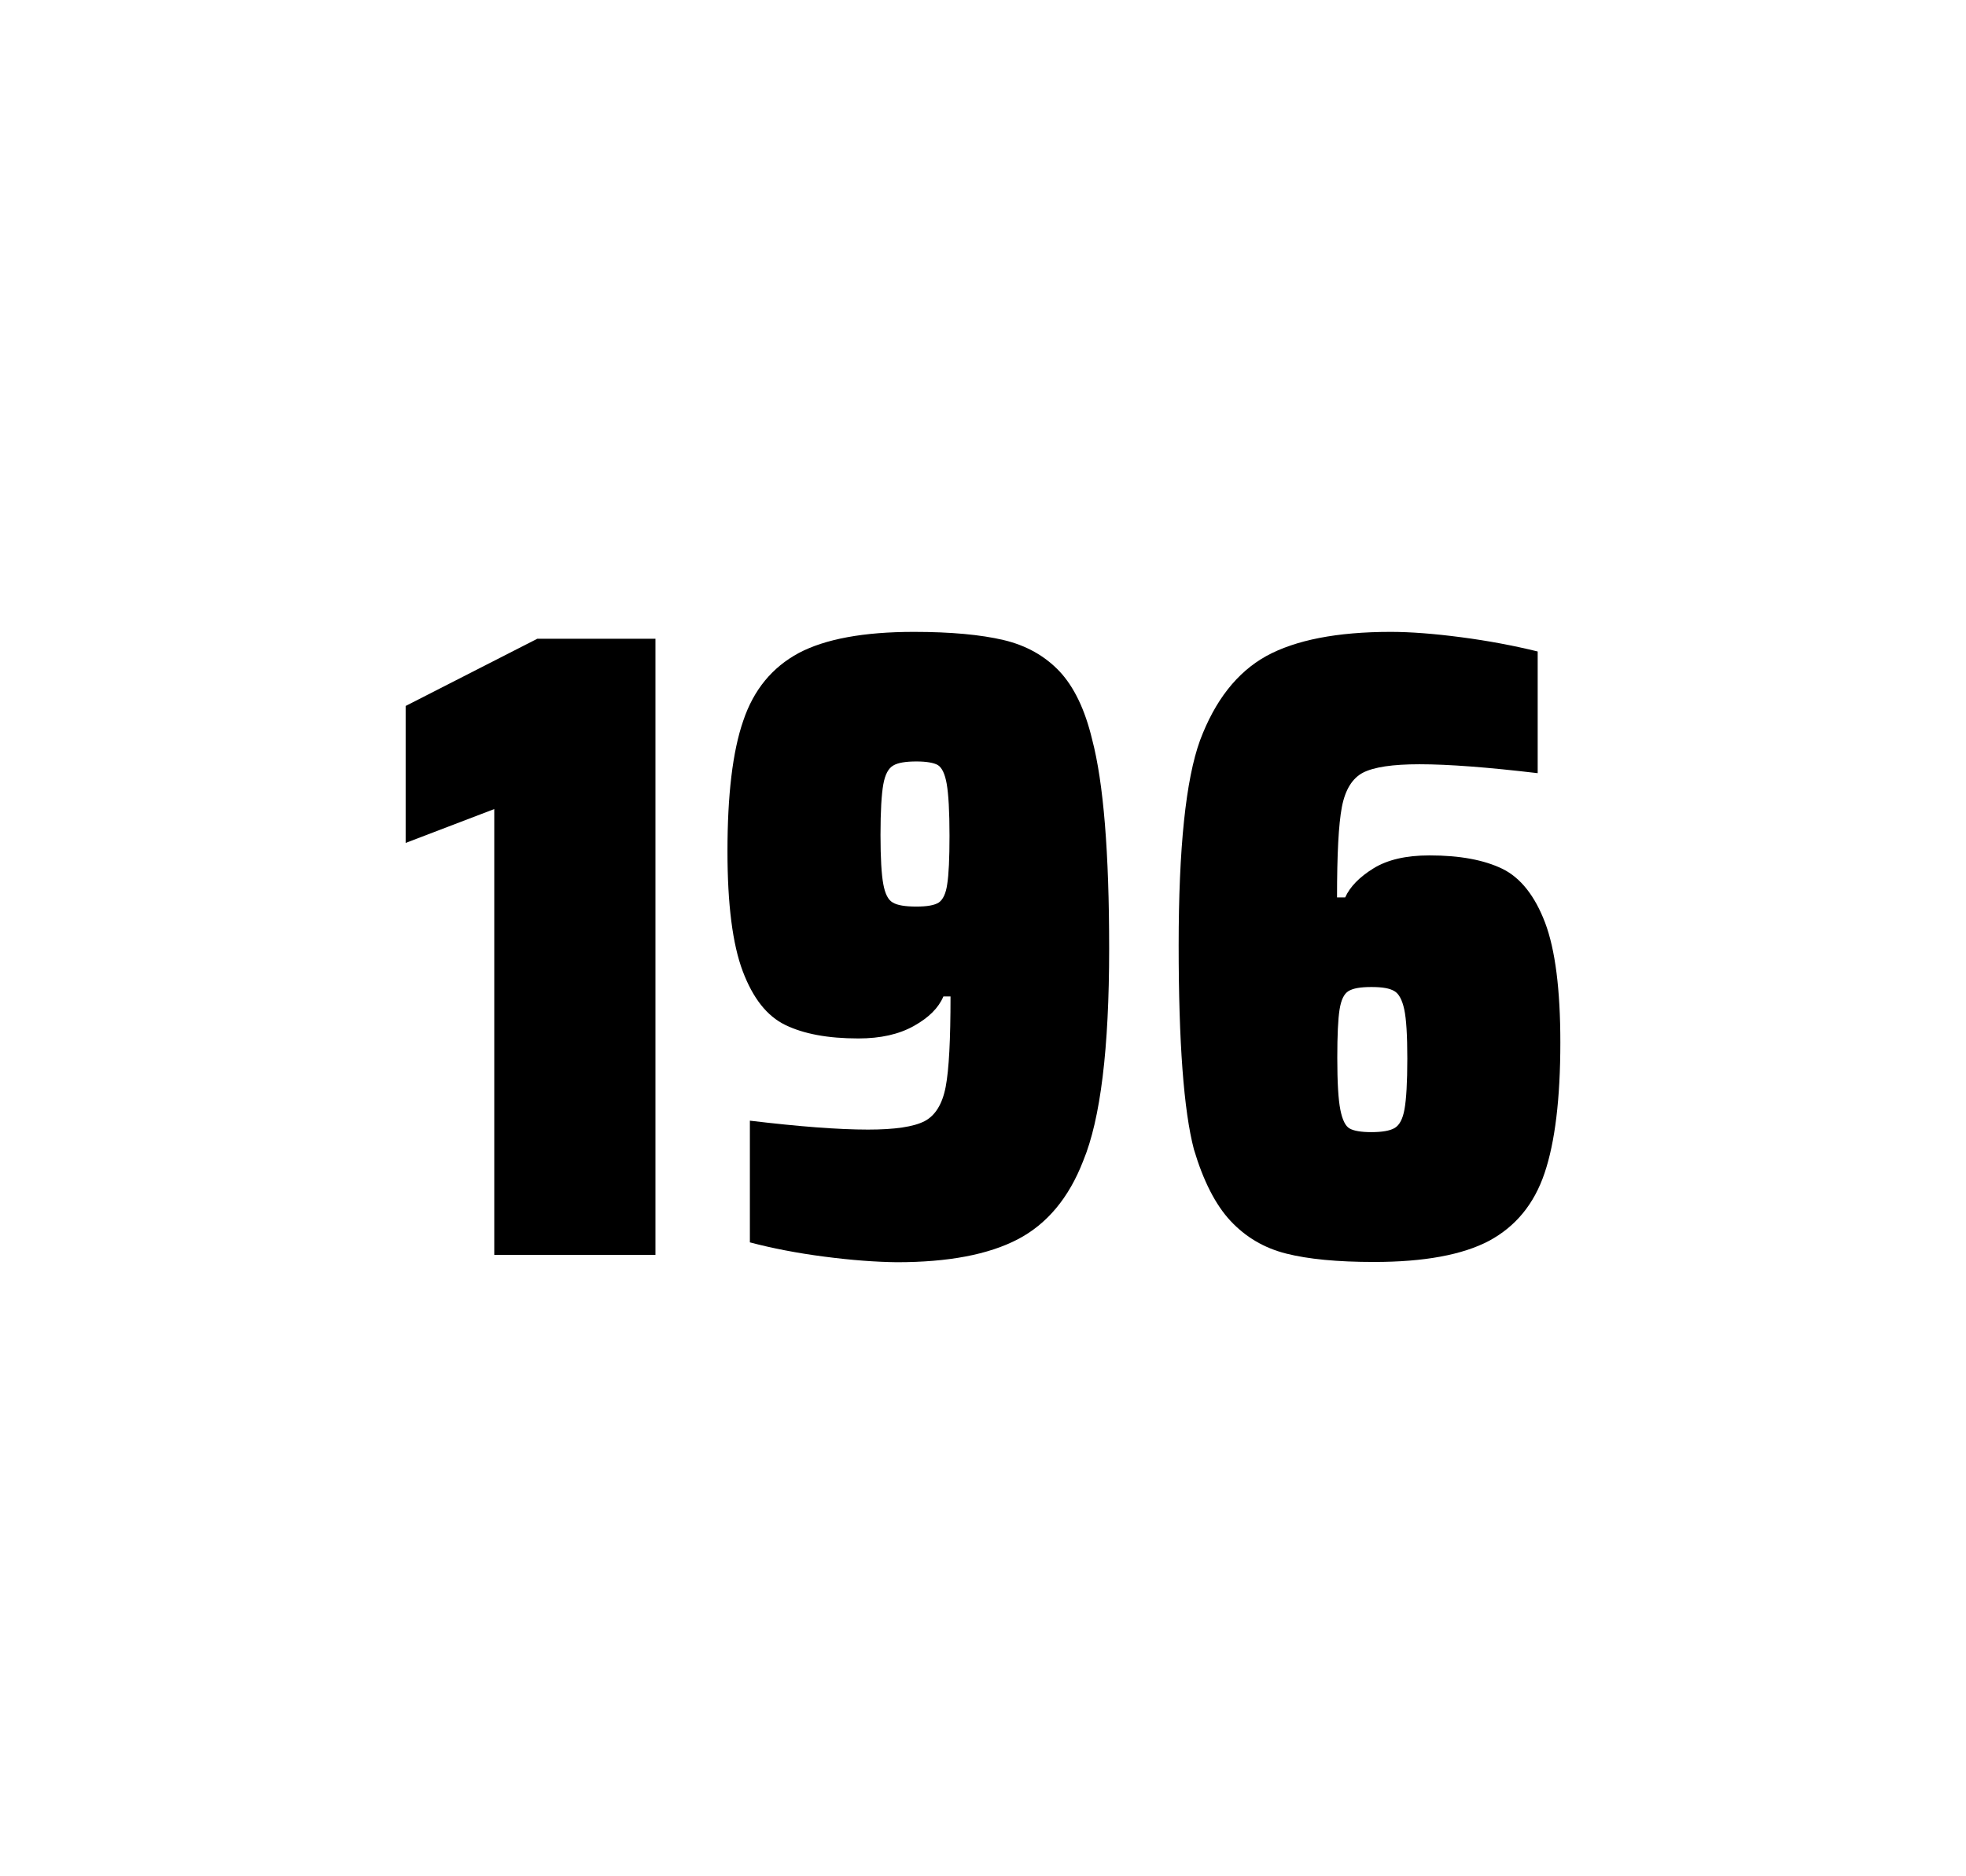
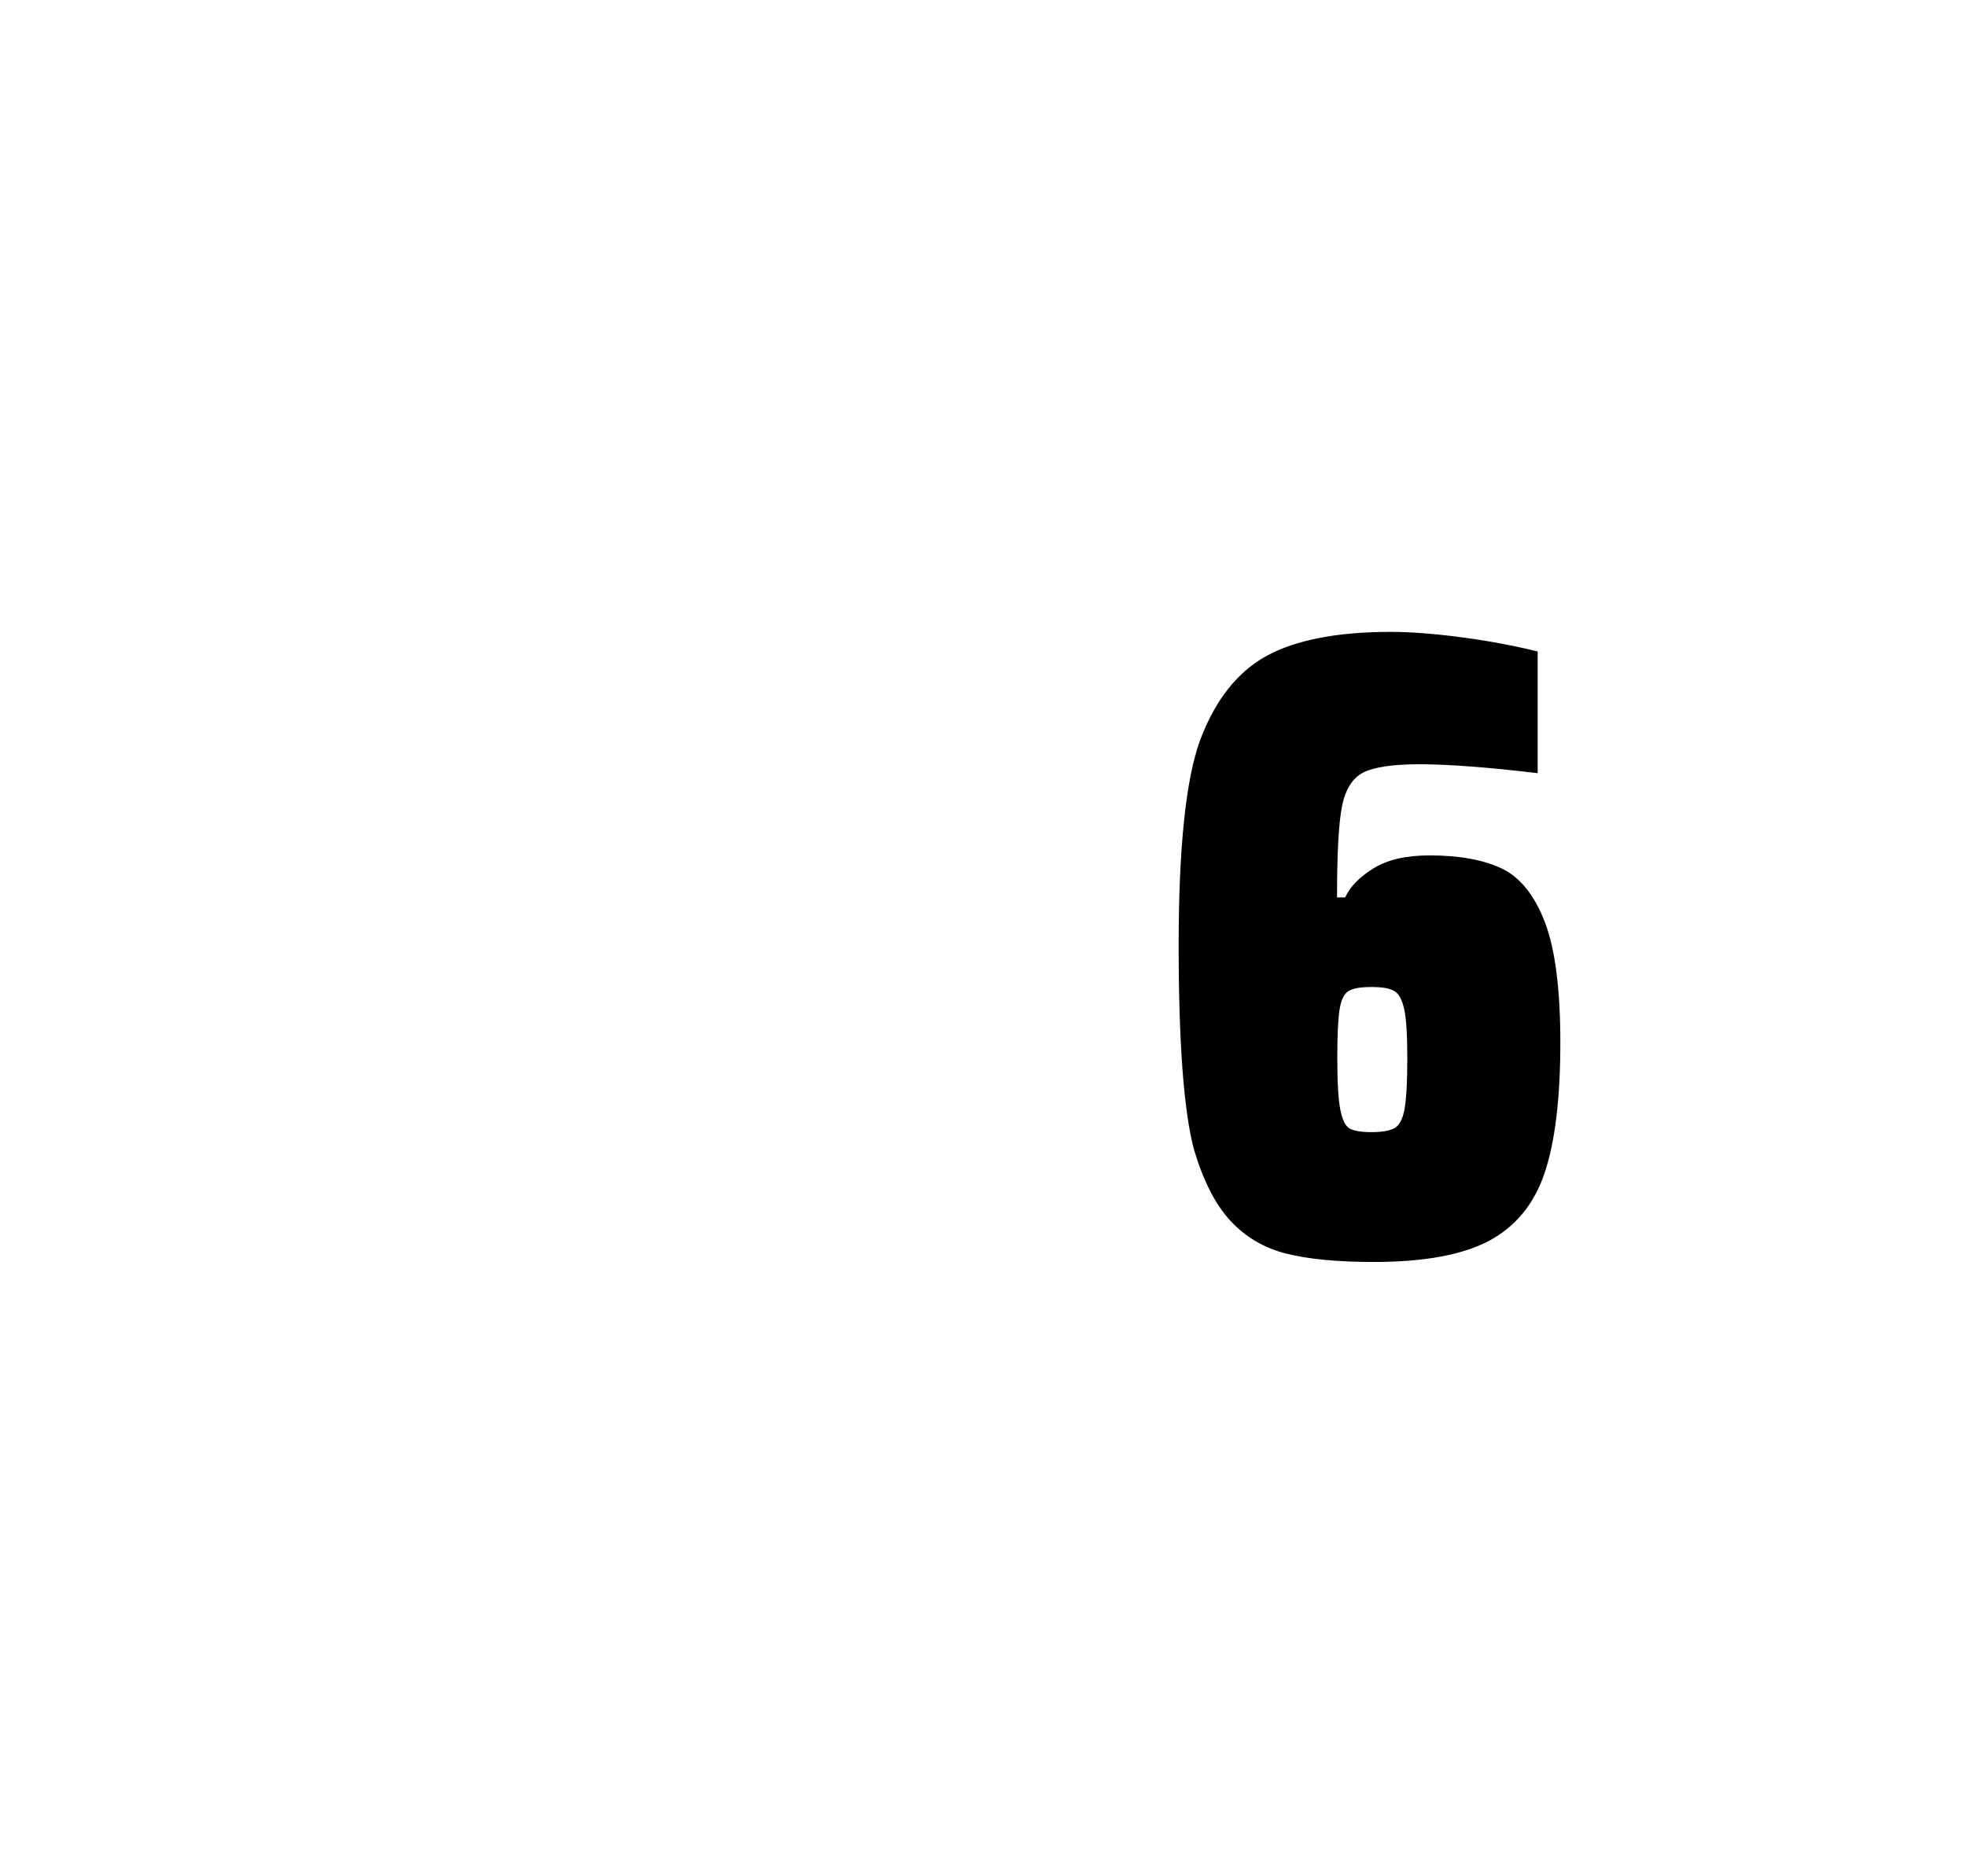
<svg xmlns="http://www.w3.org/2000/svg" version="1.1" id="wrapper" x="0px" y="0px" viewBox="0 0 772.1 737" style="enable-background:new 0 0 772.1 737;">
  <style type="text/css">
	.st0{fill:none;}
</style>
-   <path id="frame" class="st0" d="M 1.5 0 L 770.5 0 C 771.3 0 772 0.7 772 1.5 L 772 735.4 C 772 736.2 771.3 736.9 770.5 736.9 L 1.5 736.9 C 0.7 736.9 0 736.2 0 735.4 L 0 1.5 C 0 0.7 0.7 0 1.5 0 Z" />
  <g id="numbers">
-     <path id="one" d="M 194.112 492.9 L 194.112 317.8 L 159.312 331.1 L 159.312 277.3 L 211.012 250.9 L 257.412 250.9 L 257.412 492.9 L 194.112 492.9 Z" />
-     <path id="nine" d="M 323.696 493.6 C 312.896 492.2 303.196 490.3 294.496 488 L 294.496 440.2 C 313.696 442.5 329.196 443.7 340.896 443.7 C 351.496 443.7 358.796 442.6 363.096 440.4 C 367.296 438.2 370.096 433.7 371.396 426.9 C 372.696 420.1 373.296 408.3 373.296 391.4 L 370.496 391.4 C 368.596 395.9 364.796 399.7 358.896 403 C 352.996 406.3 345.796 407.9 337.096 407.9 C 325.096 407.9 315.596 406.1 308.396 402.6 C 301.196 399.1 295.696 392.1 291.696 381.5 C 287.696 370.9 285.696 355.2 285.696 334.4 C 285.696 312.4 287.696 295.2 291.896 283.1 C 295.996 270.9 303.296 262.1 313.696 256.5 C 324.096 251 339.196 248.2 358.896 248.2 C 373.396 248.2 385.196 249.3 394.096 251.4 C 402.996 253.5 410.296 257.6 416.096 263.7 C 421.796 269.8 426.096 278.7 428.896 290.4 C 433.396 307.5 435.596 334.9 435.596 372.7 C 435.596 411.9 432.196 439.6 425.396 456 C 419.796 470.5 411.196 480.8 399.696 486.8 C 388.196 492.8 372.396 495.8 352.196 495.8 C 343.896 495.7 334.396 495 323.696 493.6 Z M 368.696 354.5 C 370.296 353.4 371.496 351 371.996 347.3 C 372.596 343.6 372.896 337.2 372.896 328.3 C 372.896 318.7 372.496 311.9 371.796 307.9 C 371.096 303.9 369.896 301.5 368.296 300.5 C 366.696 299.6 363.796 299.1 359.896 299.1 C 355.696 299.1 352.596 299.6 350.796 300.7 C 348.896 301.8 347.596 304.2 346.896 308.1 C 346.196 312 345.796 318.6 345.796 328 C 345.796 337.1 346.196 343.6 346.896 347.3 C 347.596 351.1 348.796 353.5 350.596 354.5 C 352.396 355.6 355.496 356.1 359.896 356.1 C 364.096 356.1 366.996 355.6 368.696 354.5 Z" />
    <path id="six" d="M 505.088 492.4 C 496.388 490.2 489.188 485.9 483.288 479.6 C 477.388 473.3 472.588 463.9 468.888 451.5 C 464.888 436.3 462.888 409.5 462.888 371.3 C 462.888 333.1 465.688 306.2 471.288 290.8 C 477.188 275.1 485.788 264.1 497.288 257.7 C 508.788 251.4 525.088 248.2 546.188 248.2 C 553.888 248.2 563.088 248.9 573.788 250.3 C 584.488 251.7 594.488 253.6 603.888 255.9 L 603.888 303.7 C 584.388 301.4 568.988 300.2 557.488 300.2 C 546.888 300.2 539.588 301.3 535.288 303.5 C 531.088 305.7 528.288 310.2 526.988 317 C 525.688 323.8 525.088 335.6 525.088 352.5 L 528.288 352.5 C 530.188 348.3 533.888 344.5 539.388 341.1 C 544.888 337.7 552.188 336 561.388 336 C 573.388 336 582.888 337.8 590.088 341.3 C 597.188 344.8 602.788 351.9 606.788 362.4 C 610.788 373 612.788 388.7 612.788 409.5 C 612.788 431.5 610.688 448.7 606.588 460.8 C 602.488 473 595.188 481.8 584.788 487.4 C 574.388 492.9 559.288 495.7 539.588 495.7 C 525.288 495.7 513.788 494.6 505.088 492.4 Z M 547.688 443.1 C 549.588 442 550.888 439.6 551.588 435.7 C 552.288 431.8 552.688 425.2 552.688 415.8 C 552.688 406.7 552.288 400.2 551.488 396.5 C 550.688 392.8 549.388 390.3 547.588 389.3 C 545.788 388.2 542.888 387.7 538.588 387.7 C 534.288 387.7 531.388 388.2 529.588 389.3 C 527.788 390.4 526.688 392.8 526.088 396.5 C 525.488 400.3 525.188 406.6 525.188 415.5 C 525.188 425.1 525.588 431.9 526.388 435.9 C 527.188 439.9 528.388 442.4 530.088 443.3 C 531.688 444.2 534.588 444.7 538.488 444.7 C 542.688 444.7 545.788 444.2 547.688 443.1 Z" />
  </g>
</svg>